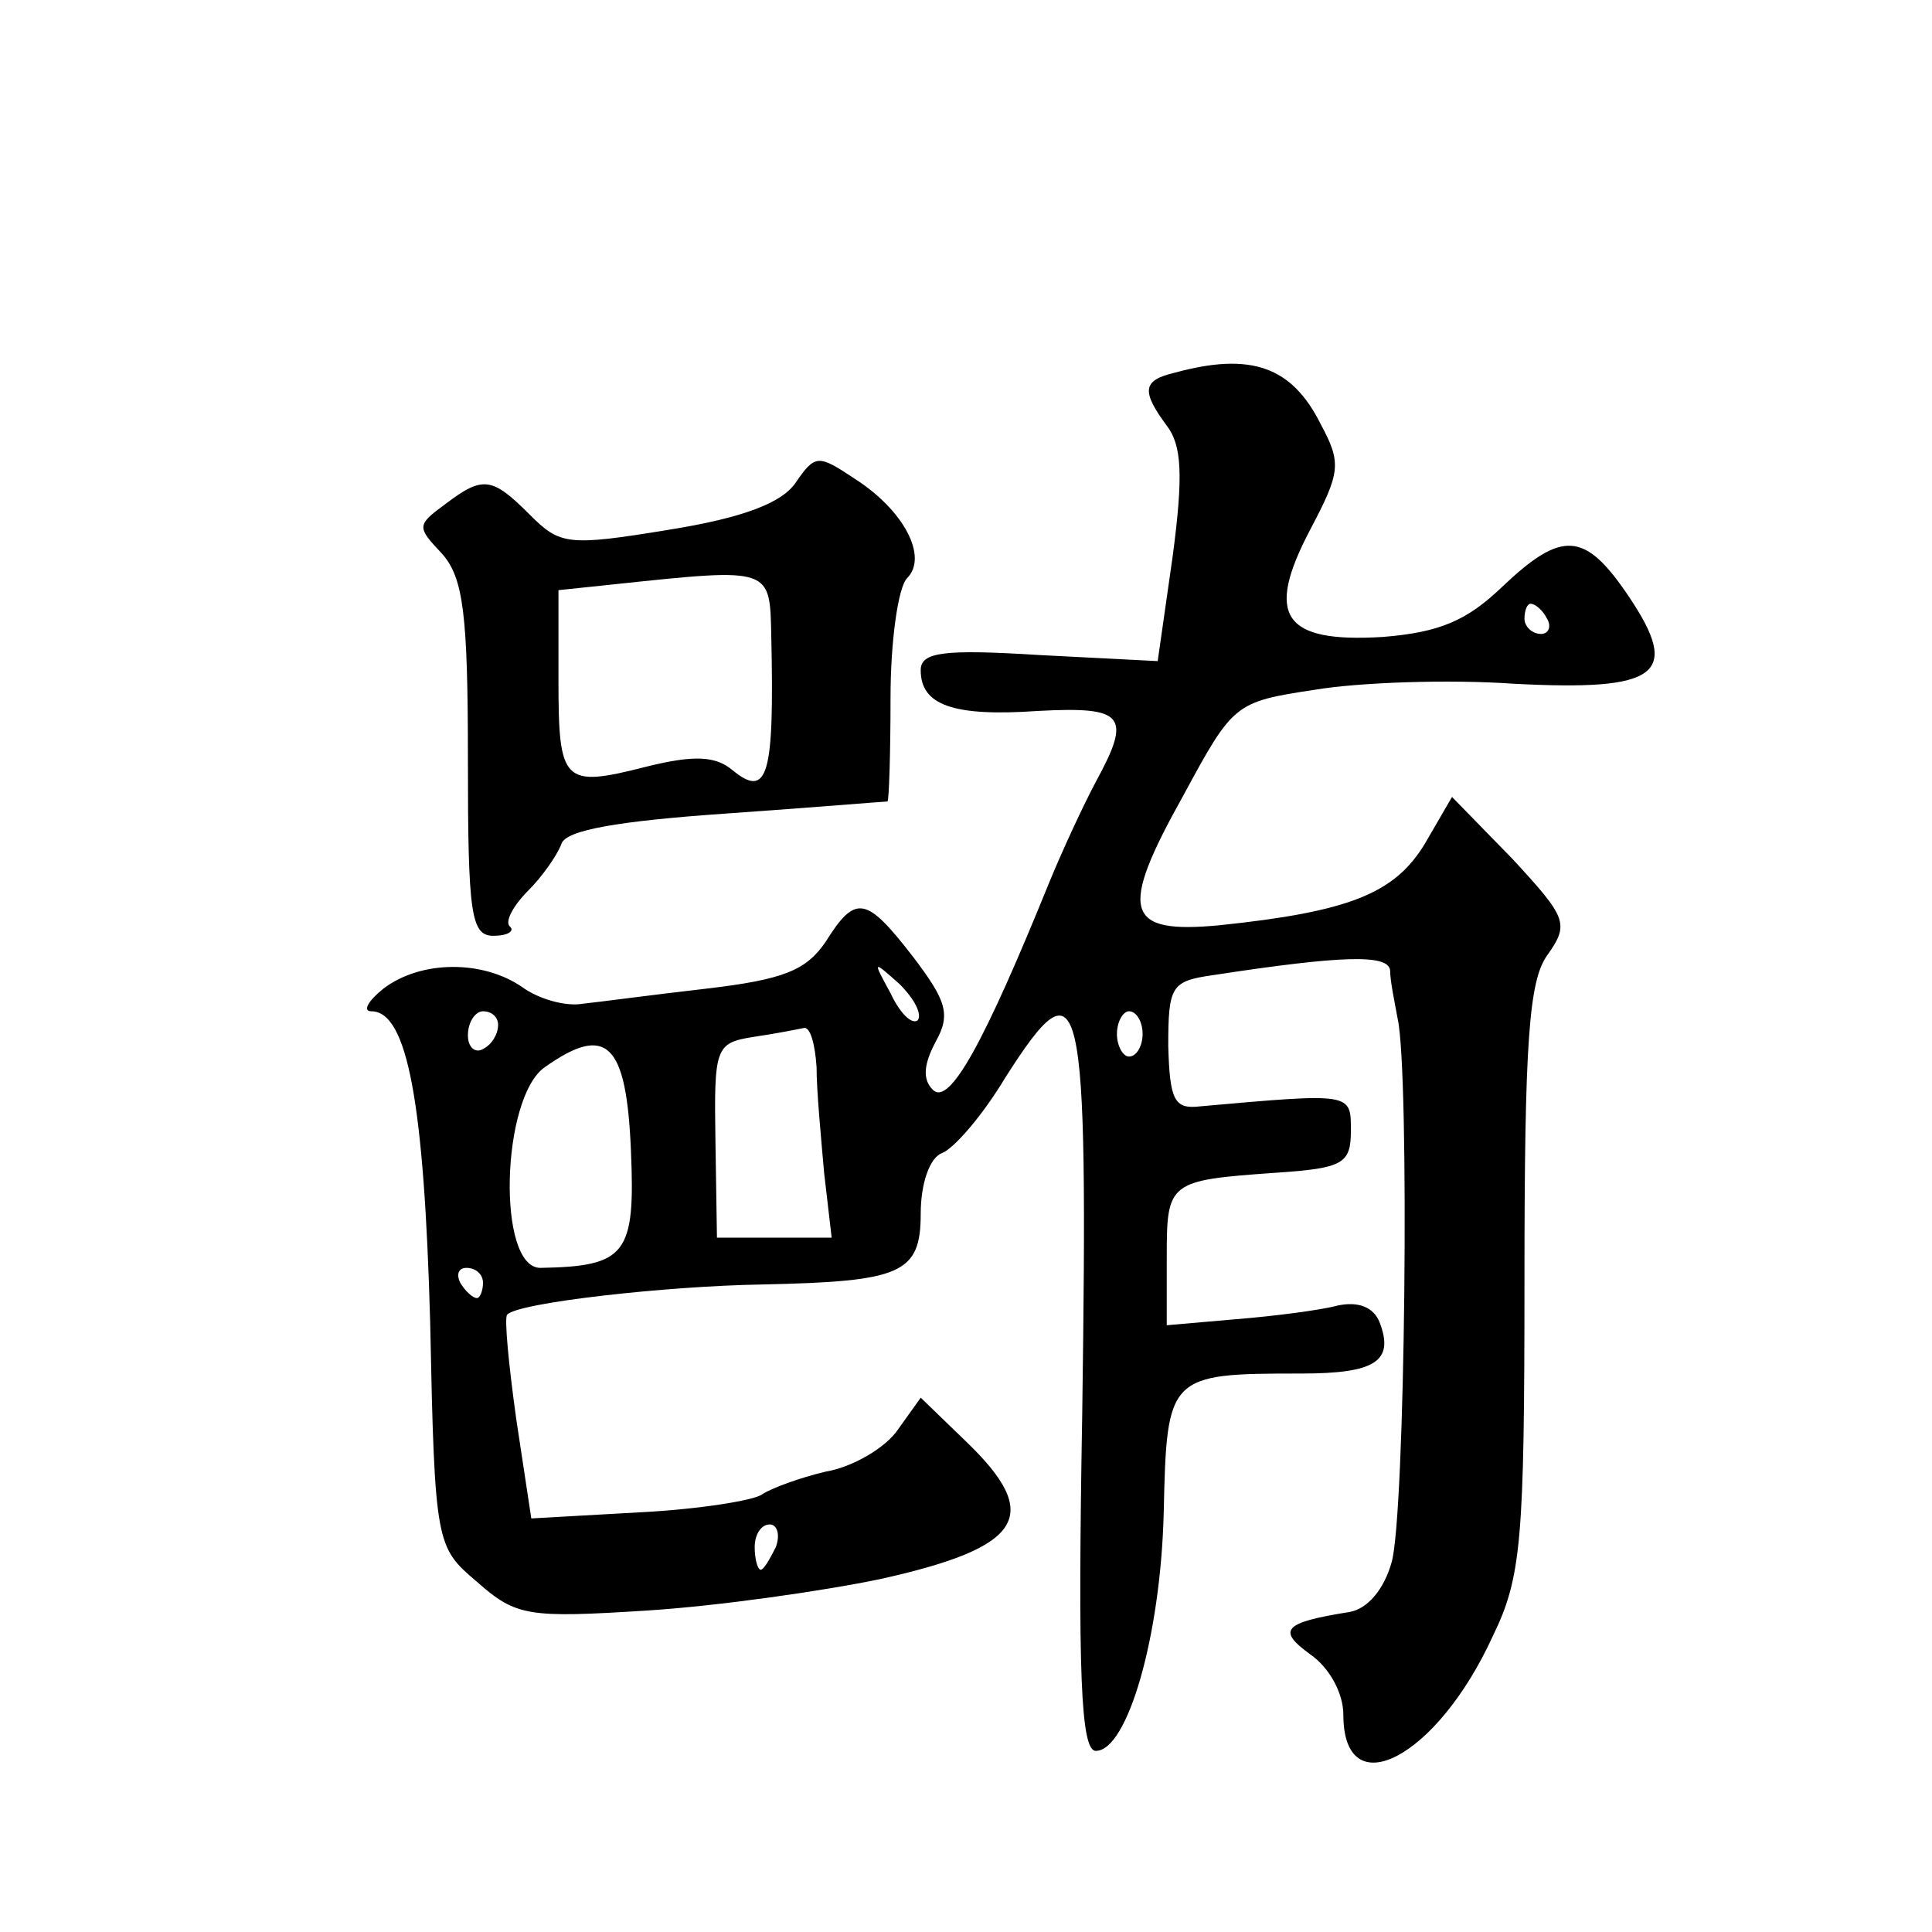
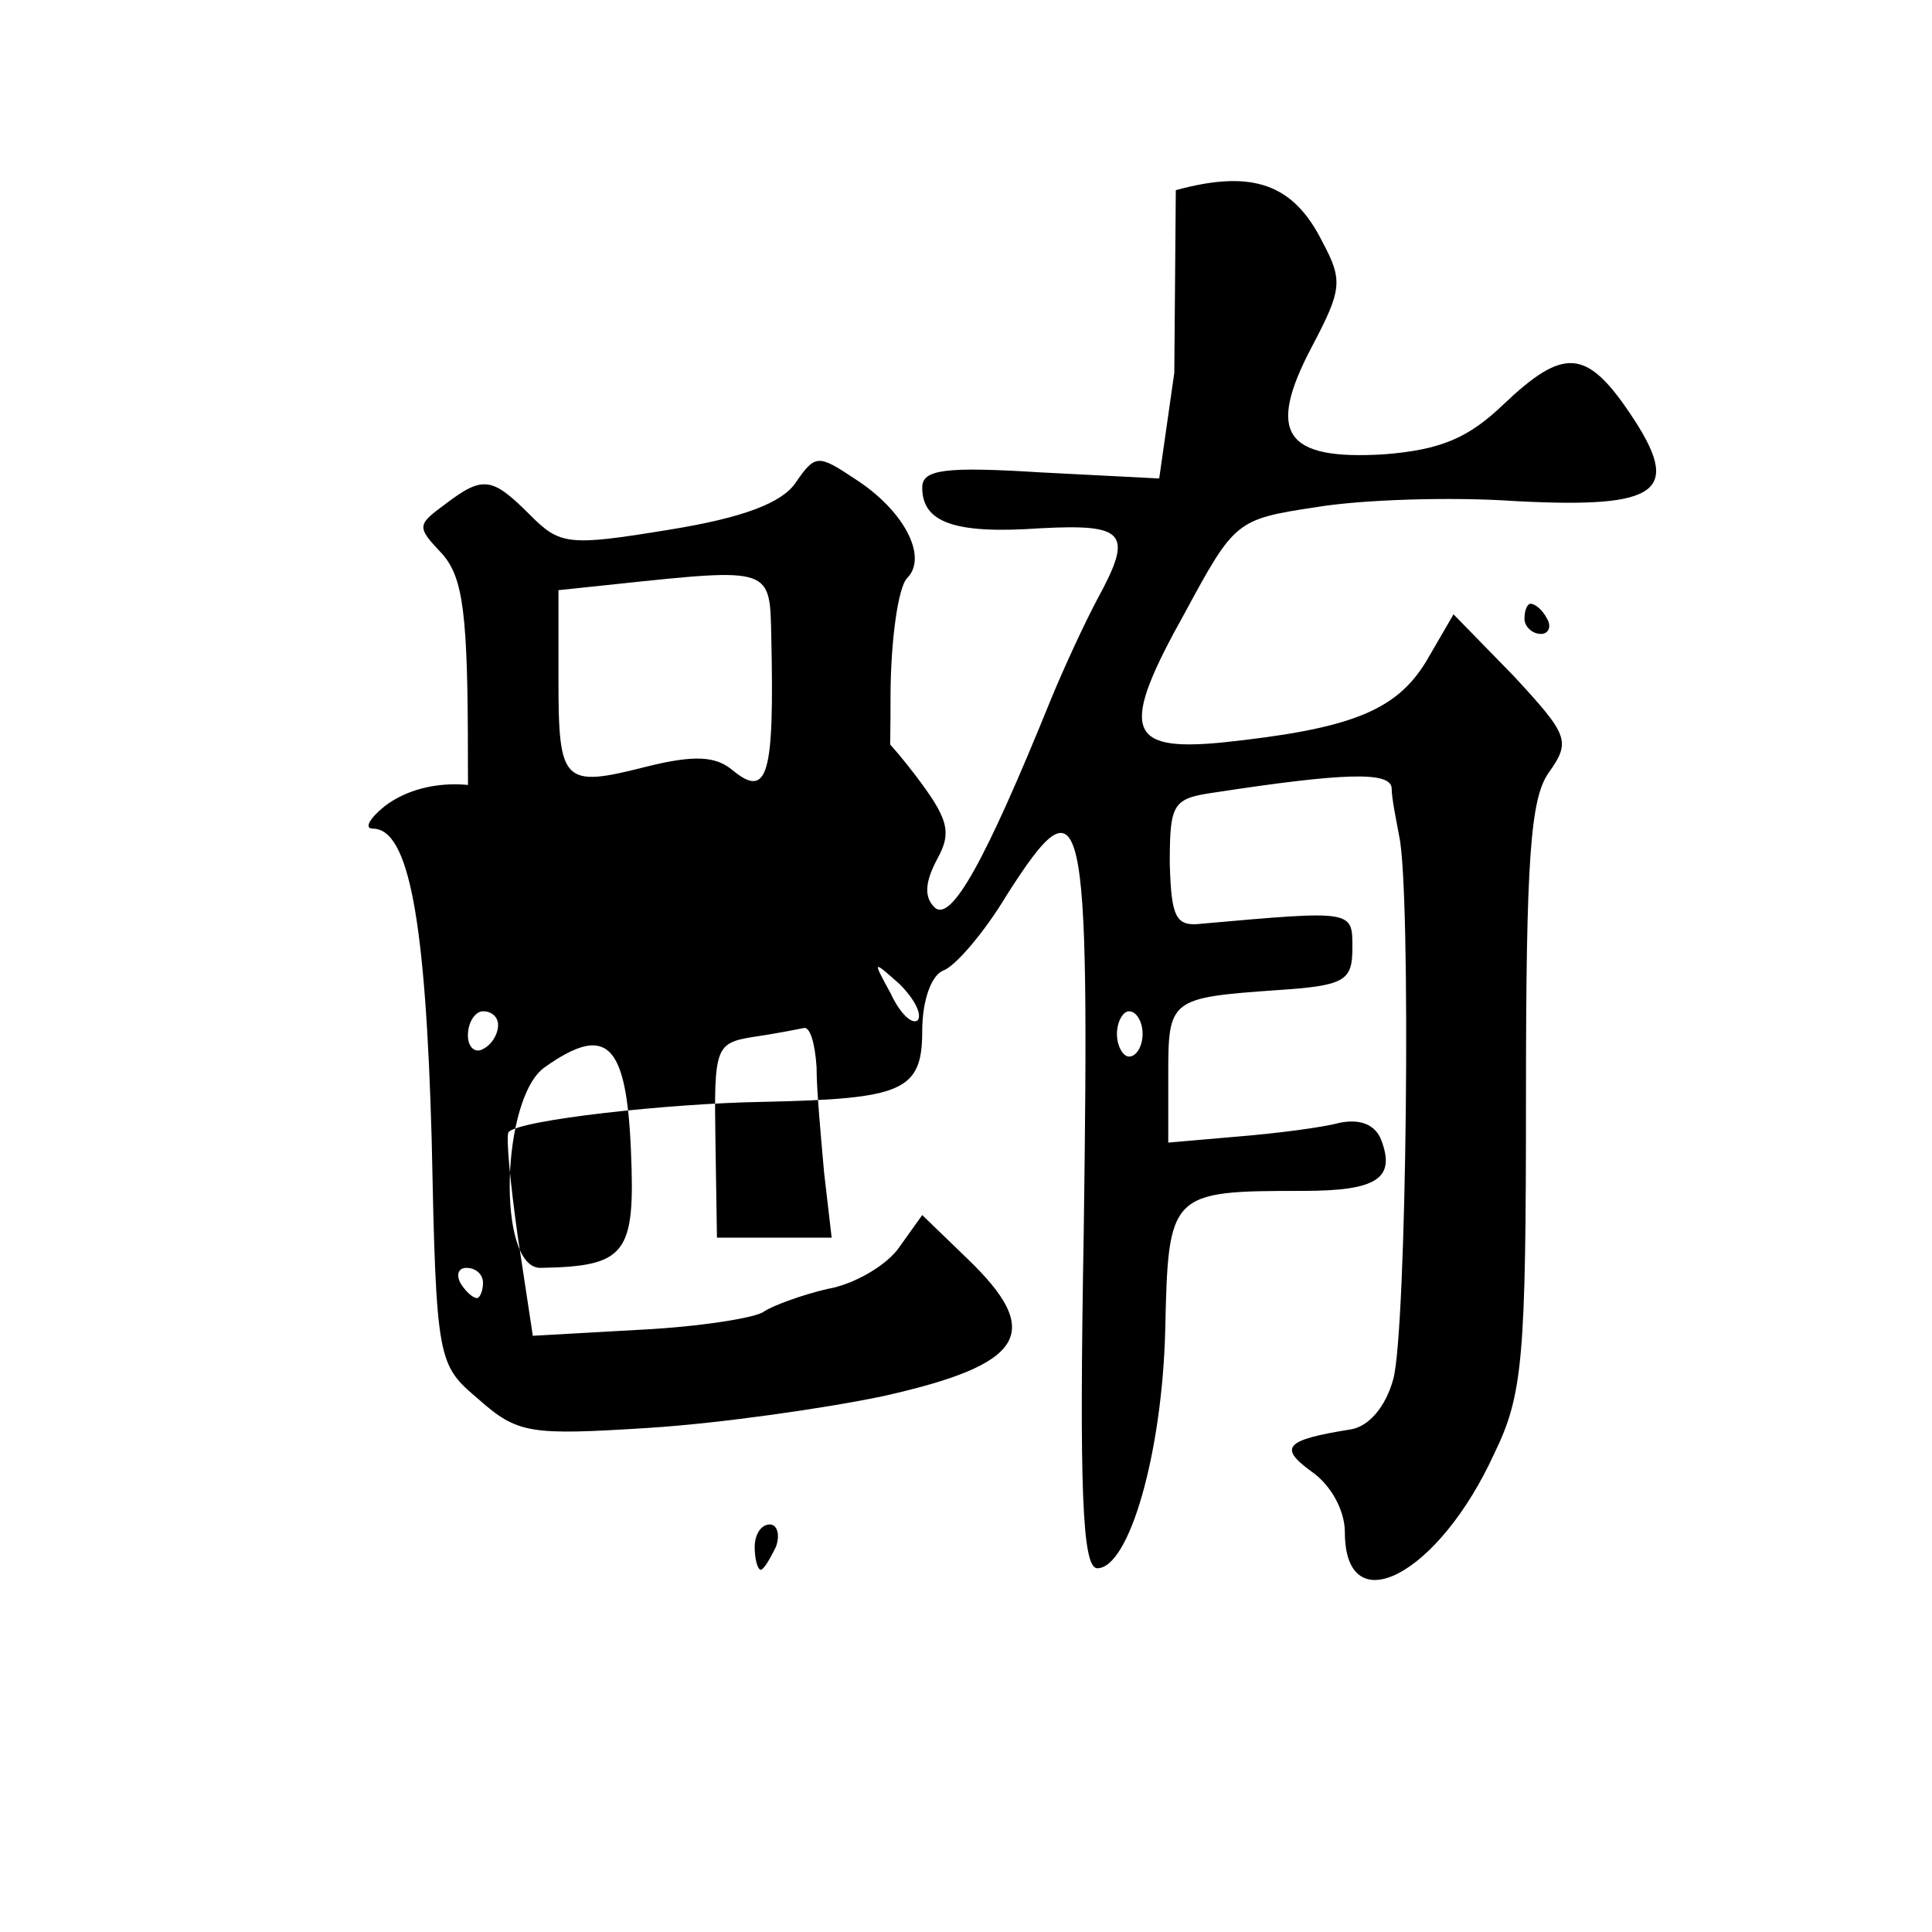
<svg xmlns="http://www.w3.org/2000/svg" version="1.0" width="128pt" height="128pt" viewBox="0 0 128 128" preserveAspectRatio="xMidYMid meet">
  <g transform="translate(0,128) scale(0.1,-0.1)" fill="#0" stroke="none">
-     <path d="M778 1033 c-21 -5 -22 -12 -5 -35 10 -13 11 -33 4 -86 l-10 -70 -78 4 c-64 4 -79 2 -79 -10 0 -23 21 -31 78 -27 57 3 62 -3 38 -47 -8 -15 -22 -45 -31 -67 -43 -106 -66 -148 -77 -137 -7 7 -6 17 2 32 10 18 7 27 -15 56 -31 40 -38 42 -58 10 -13 -19 -28 -25 -79 -31 -35 -4 -72 -9 -82 -10 -11 -2 -29 3 -40 11 -26 18 -67 18 -92 -1 -10 -8 -14 -15 -8 -15 24 0 35 -61 39 -206 3 -148 4 -149 31 -172 26 -23 34 -24 113 -19 47 3 117 13 155 21 94 21 107 42 56 91 l-30 29 -15 -21 c-8 -12 -30 -25 -48 -28 -17 -4 -36 -11 -42 -15 -5 -4 -42 -10 -82 -12 l-71 -4 -10 66 c-5 36 -8 67 -6 69 7 8 106 19 169 20 92 2 105 7 105 47 0 20 6 37 14 40 8 3 27 25 42 50 51 80 55 62 51 -223 -3 -171 -1 -223 9 -223 21 0 43 76 45 158 2 91 3 92 91 92 49 0 62 8 52 34 -4 10 -14 14 -28 11 -11 -3 -42 -7 -67 -9 l-46 -4 0 45 c0 50 1 51 72 56 45 3 50 6 50 28 0 25 1 25 -100 16 -17 -2 -20 4 -21 40 0 40 2 43 30 47 85 13 116 14 117 3 0 -7 3 -21 5 -32 8 -36 5 -329 -4 -360 -5 -18 -16 -31 -28 -33 -44 -7 -48 -12 -26 -28 13 -9 22 -26 22 -40 0 -61 62 -29 99 52 19 39 21 63 21 237 0 157 3 197 15 214 15 21 13 25 -23 64 l-40 41 -18 -31 c-20 -33 -50 -45 -136 -54 -63 -6 -67 9 -24 86 33 61 34 62 87 70 30 5 89 7 132 4 96 -5 111 6 76 58 -29 43 -44 44 -84 6 -23 -22 -41 -30 -79 -33 -66 -4 -78 14 -48 71 20 38 21 44 7 70 -19 38 -46 48 -97 34z m247 -163 c3 -5 1 -10 -4 -10 -6 0 -11 5 -11 10 0 6 2 10 4 10 3 0 8 -4 11 -10z m-417 -266 c-4 -3 -12 5 -18 18 -12 22 -12 22 6 6 10 -10 15 -20 12 -24z m-278 -3 c0 -6 -4 -13 -10 -16 -5 -3 -10 1 -10 9 0 9 5 16 10 16 6 0 10 -4 10 -9z m427 -6 c0 -8 -4 -15 -9 -15 -4 0 -8 7 -8 15 0 8 4 15 8 15 5 0 9 -7 9 -15z m-216 -22 c0 -16 3 -47 5 -70 l5 -43 -38 0 -38 0 -1 64 c-1 62 0 65 25 69 14 2 29 5 34 6 4 0 7 -11 8 -26z m-123 -55 c3 -69 -3 -77 -60 -78 -29 0 -26 113 3 133 41 29 54 16 57 -55z m-98 -88 c0 -5 -2 -10 -4 -10 -3 0 -8 5 -11 10 -3 6 -1 10 4 10 6 0 11 -4 11 -10z m194 -175 c-4 -8 -8 -15 -10 -15 -2 0 -4 7 -4 15 0 8 4 15 10 15 5 0 7 -7 4 -15z M527 960 c-9 -13 -34 -23 -84 -31 -67 -11 -72 -10 -92 10 -25 25 -31 26 -56 7 -19 -14 -19 -15 -2 -33 14 -16 17 -40 17 -136 0 -103 2 -117 17 -117 9 0 14 3 11 6 -4 3 2 14 12 24 9 9 19 23 22 31 3 9 37 15 109 20 57 4 105 8 107 8 1 1 2 32 2 69 0 37 5 73 11 79 14 14 -2 45 -35 66 -24 16 -26 16 -39 -3z m-16 -102 c2 -91 -2 -108 -26 -88 -11 9 -25 10 -57 2 -55 -14 -58 -11 -58 58 l0 59 38 4 c104 11 102 11 103 -35z" />
+     <path d="M778 1033 l-10 -70 -78 4 c-64 4 -79 2 -79 -10 0 -23 21 -31 78 -27 57 3 62 -3 38 -47 -8 -15 -22 -45 -31 -67 -43 -106 -66 -148 -77 -137 -7 7 -6 17 2 32 10 18 7 27 -15 56 -31 40 -38 42 -58 10 -13 -19 -28 -25 -79 -31 -35 -4 -72 -9 -82 -10 -11 -2 -29 3 -40 11 -26 18 -67 18 -92 -1 -10 -8 -14 -15 -8 -15 24 0 35 -61 39 -206 3 -148 4 -149 31 -172 26 -23 34 -24 113 -19 47 3 117 13 155 21 94 21 107 42 56 91 l-30 29 -15 -21 c-8 -12 -30 -25 -48 -28 -17 -4 -36 -11 -42 -15 -5 -4 -42 -10 -82 -12 l-71 -4 -10 66 c-5 36 -8 67 -6 69 7 8 106 19 169 20 92 2 105 7 105 47 0 20 6 37 14 40 8 3 27 25 42 50 51 80 55 62 51 -223 -3 -171 -1 -223 9 -223 21 0 43 76 45 158 2 91 3 92 91 92 49 0 62 8 52 34 -4 10 -14 14 -28 11 -11 -3 -42 -7 -67 -9 l-46 -4 0 45 c0 50 1 51 72 56 45 3 50 6 50 28 0 25 1 25 -100 16 -17 -2 -20 4 -21 40 0 40 2 43 30 47 85 13 116 14 117 3 0 -7 3 -21 5 -32 8 -36 5 -329 -4 -360 -5 -18 -16 -31 -28 -33 -44 -7 -48 -12 -26 -28 13 -9 22 -26 22 -40 0 -61 62 -29 99 52 19 39 21 63 21 237 0 157 3 197 15 214 15 21 13 25 -23 64 l-40 41 -18 -31 c-20 -33 -50 -45 -136 -54 -63 -6 -67 9 -24 86 33 61 34 62 87 70 30 5 89 7 132 4 96 -5 111 6 76 58 -29 43 -44 44 -84 6 -23 -22 -41 -30 -79 -33 -66 -4 -78 14 -48 71 20 38 21 44 7 70 -19 38 -46 48 -97 34z m247 -163 c3 -5 1 -10 -4 -10 -6 0 -11 5 -11 10 0 6 2 10 4 10 3 0 8 -4 11 -10z m-417 -266 c-4 -3 -12 5 -18 18 -12 22 -12 22 6 6 10 -10 15 -20 12 -24z m-278 -3 c0 -6 -4 -13 -10 -16 -5 -3 -10 1 -10 9 0 9 5 16 10 16 6 0 10 -4 10 -9z m427 -6 c0 -8 -4 -15 -9 -15 -4 0 -8 7 -8 15 0 8 4 15 8 15 5 0 9 -7 9 -15z m-216 -22 c0 -16 3 -47 5 -70 l5 -43 -38 0 -38 0 -1 64 c-1 62 0 65 25 69 14 2 29 5 34 6 4 0 7 -11 8 -26z m-123 -55 c3 -69 -3 -77 -60 -78 -29 0 -26 113 3 133 41 29 54 16 57 -55z m-98 -88 c0 -5 -2 -10 -4 -10 -3 0 -8 5 -11 10 -3 6 -1 10 4 10 6 0 11 -4 11 -10z m194 -175 c-4 -8 -8 -15 -10 -15 -2 0 -4 7 -4 15 0 8 4 15 10 15 5 0 7 -7 4 -15z M527 960 c-9 -13 -34 -23 -84 -31 -67 -11 -72 -10 -92 10 -25 25 -31 26 -56 7 -19 -14 -19 -15 -2 -33 14 -16 17 -40 17 -136 0 -103 2 -117 17 -117 9 0 14 3 11 6 -4 3 2 14 12 24 9 9 19 23 22 31 3 9 37 15 109 20 57 4 105 8 107 8 1 1 2 32 2 69 0 37 5 73 11 79 14 14 -2 45 -35 66 -24 16 -26 16 -39 -3z m-16 -102 c2 -91 -2 -108 -26 -88 -11 9 -25 10 -57 2 -55 -14 -58 -11 -58 58 l0 59 38 4 c104 11 102 11 103 -35z" />
  </g>
</svg>